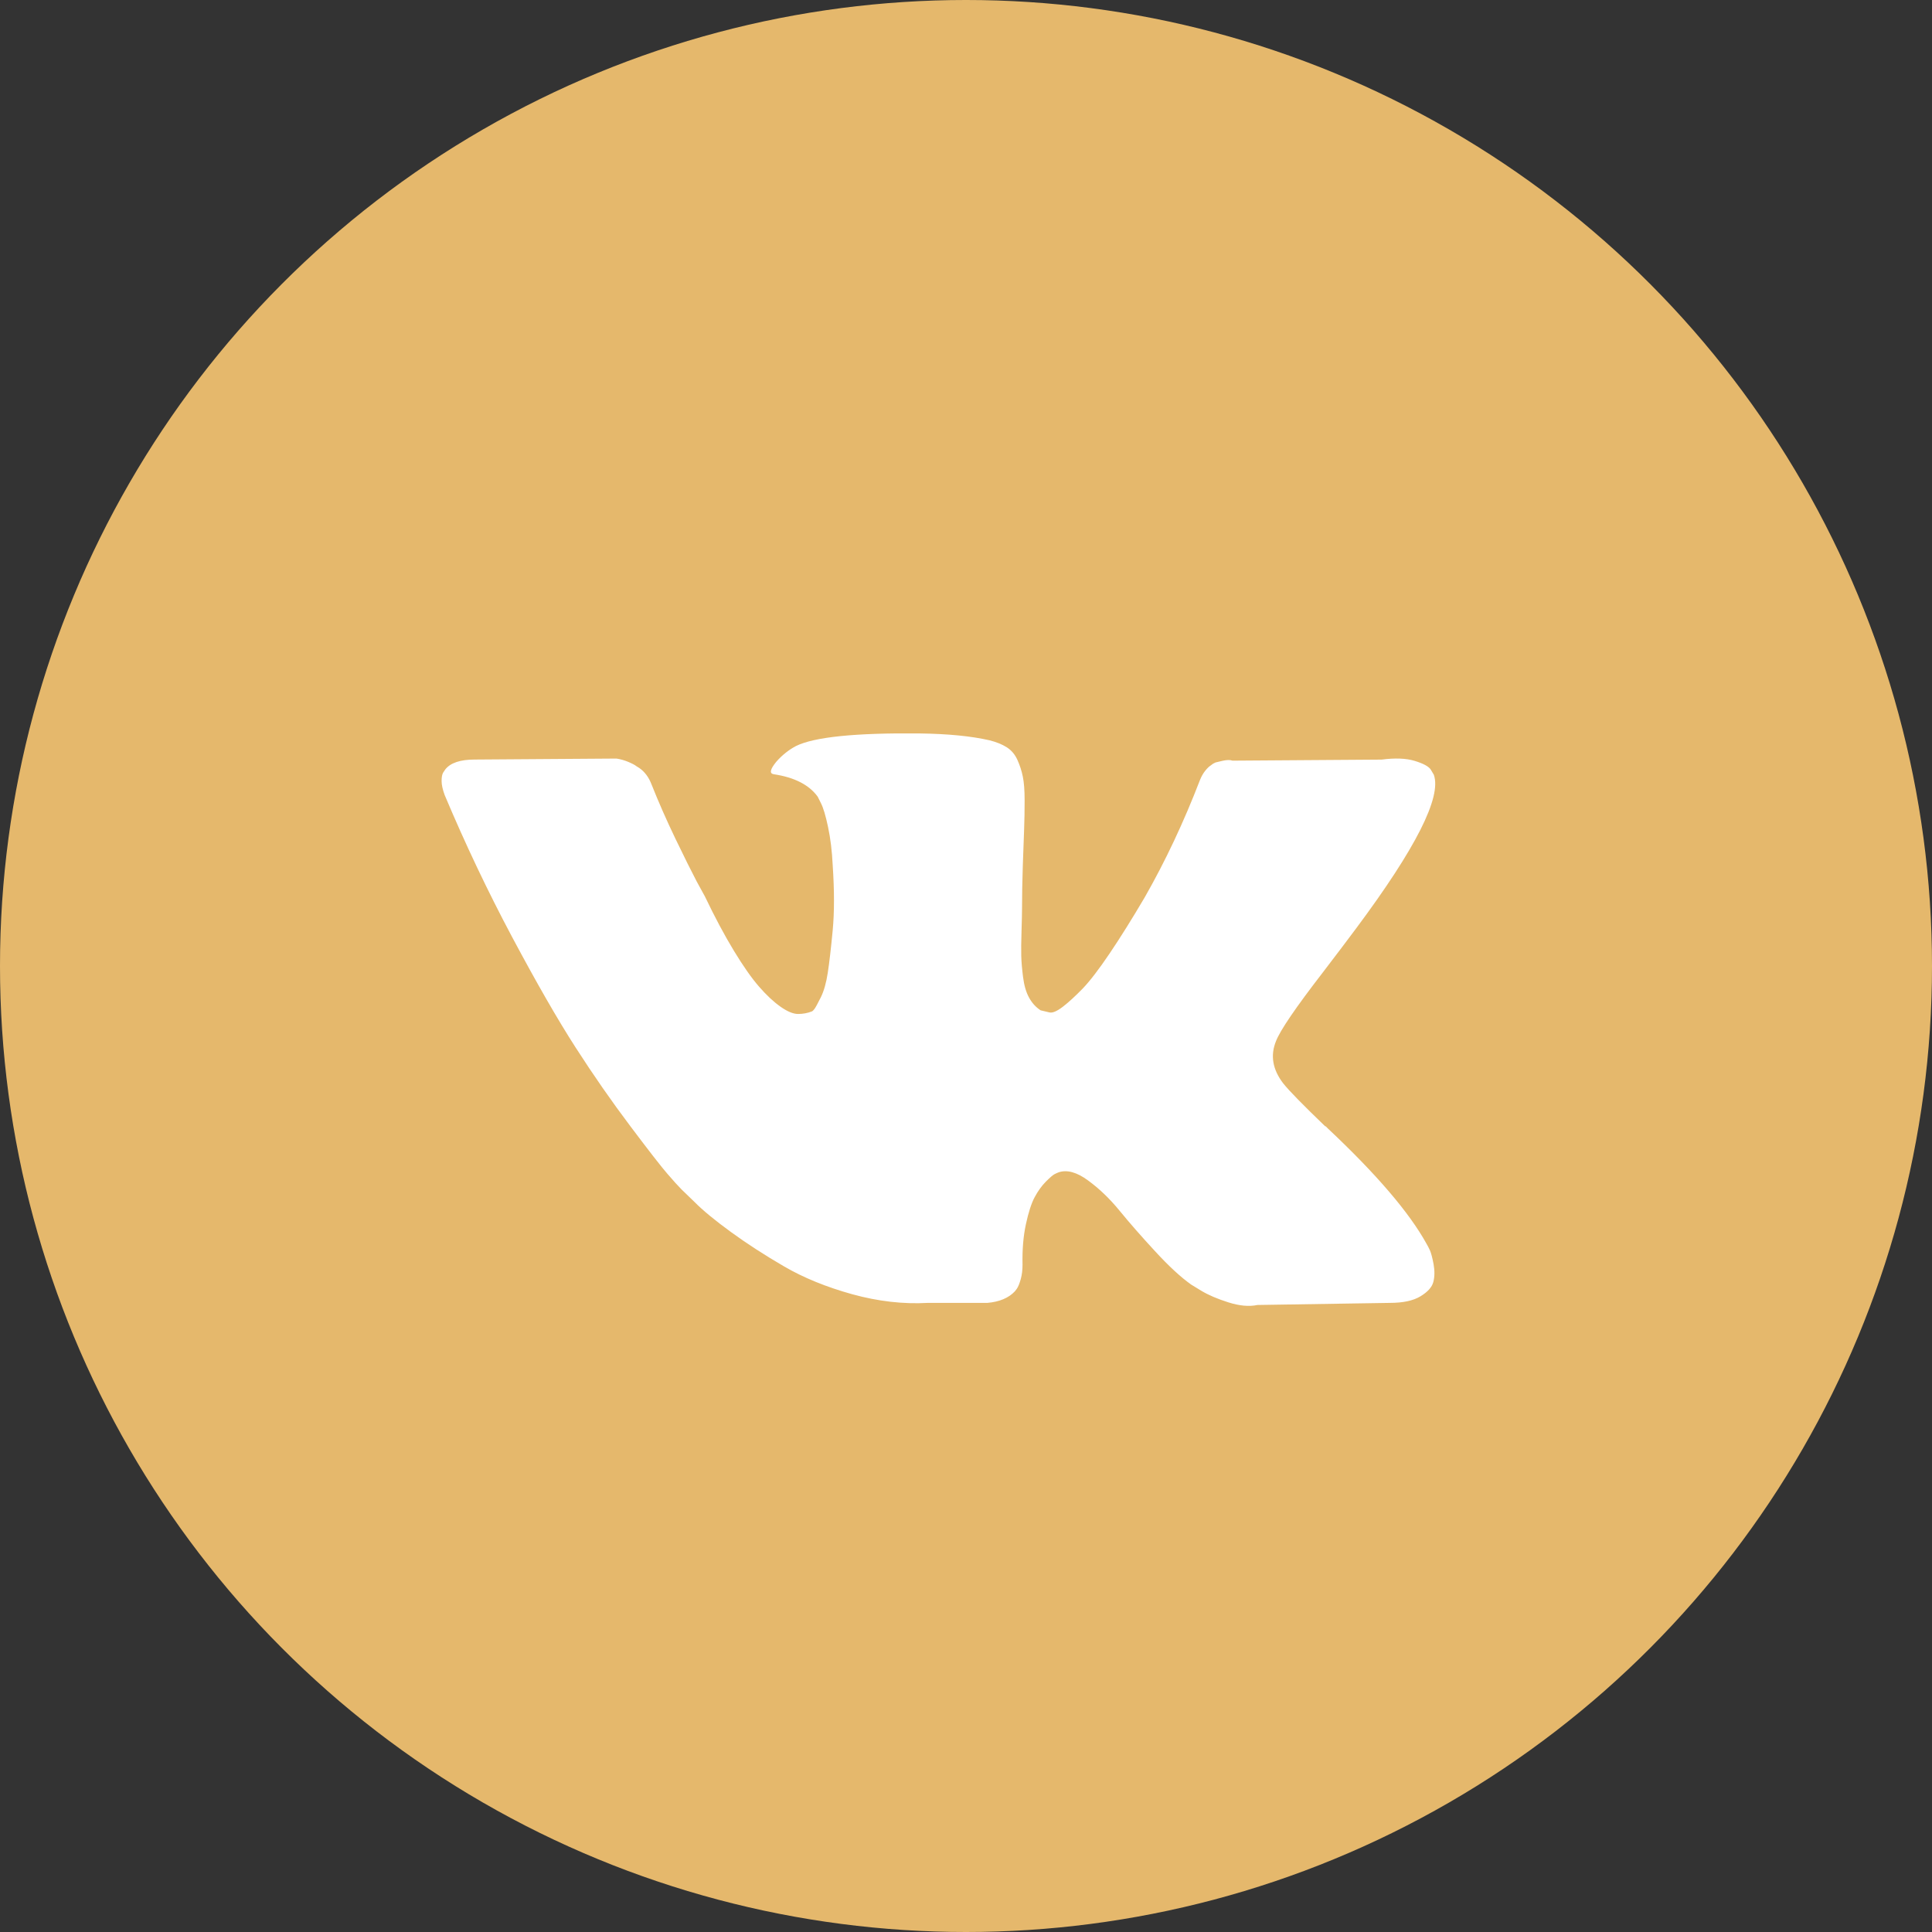
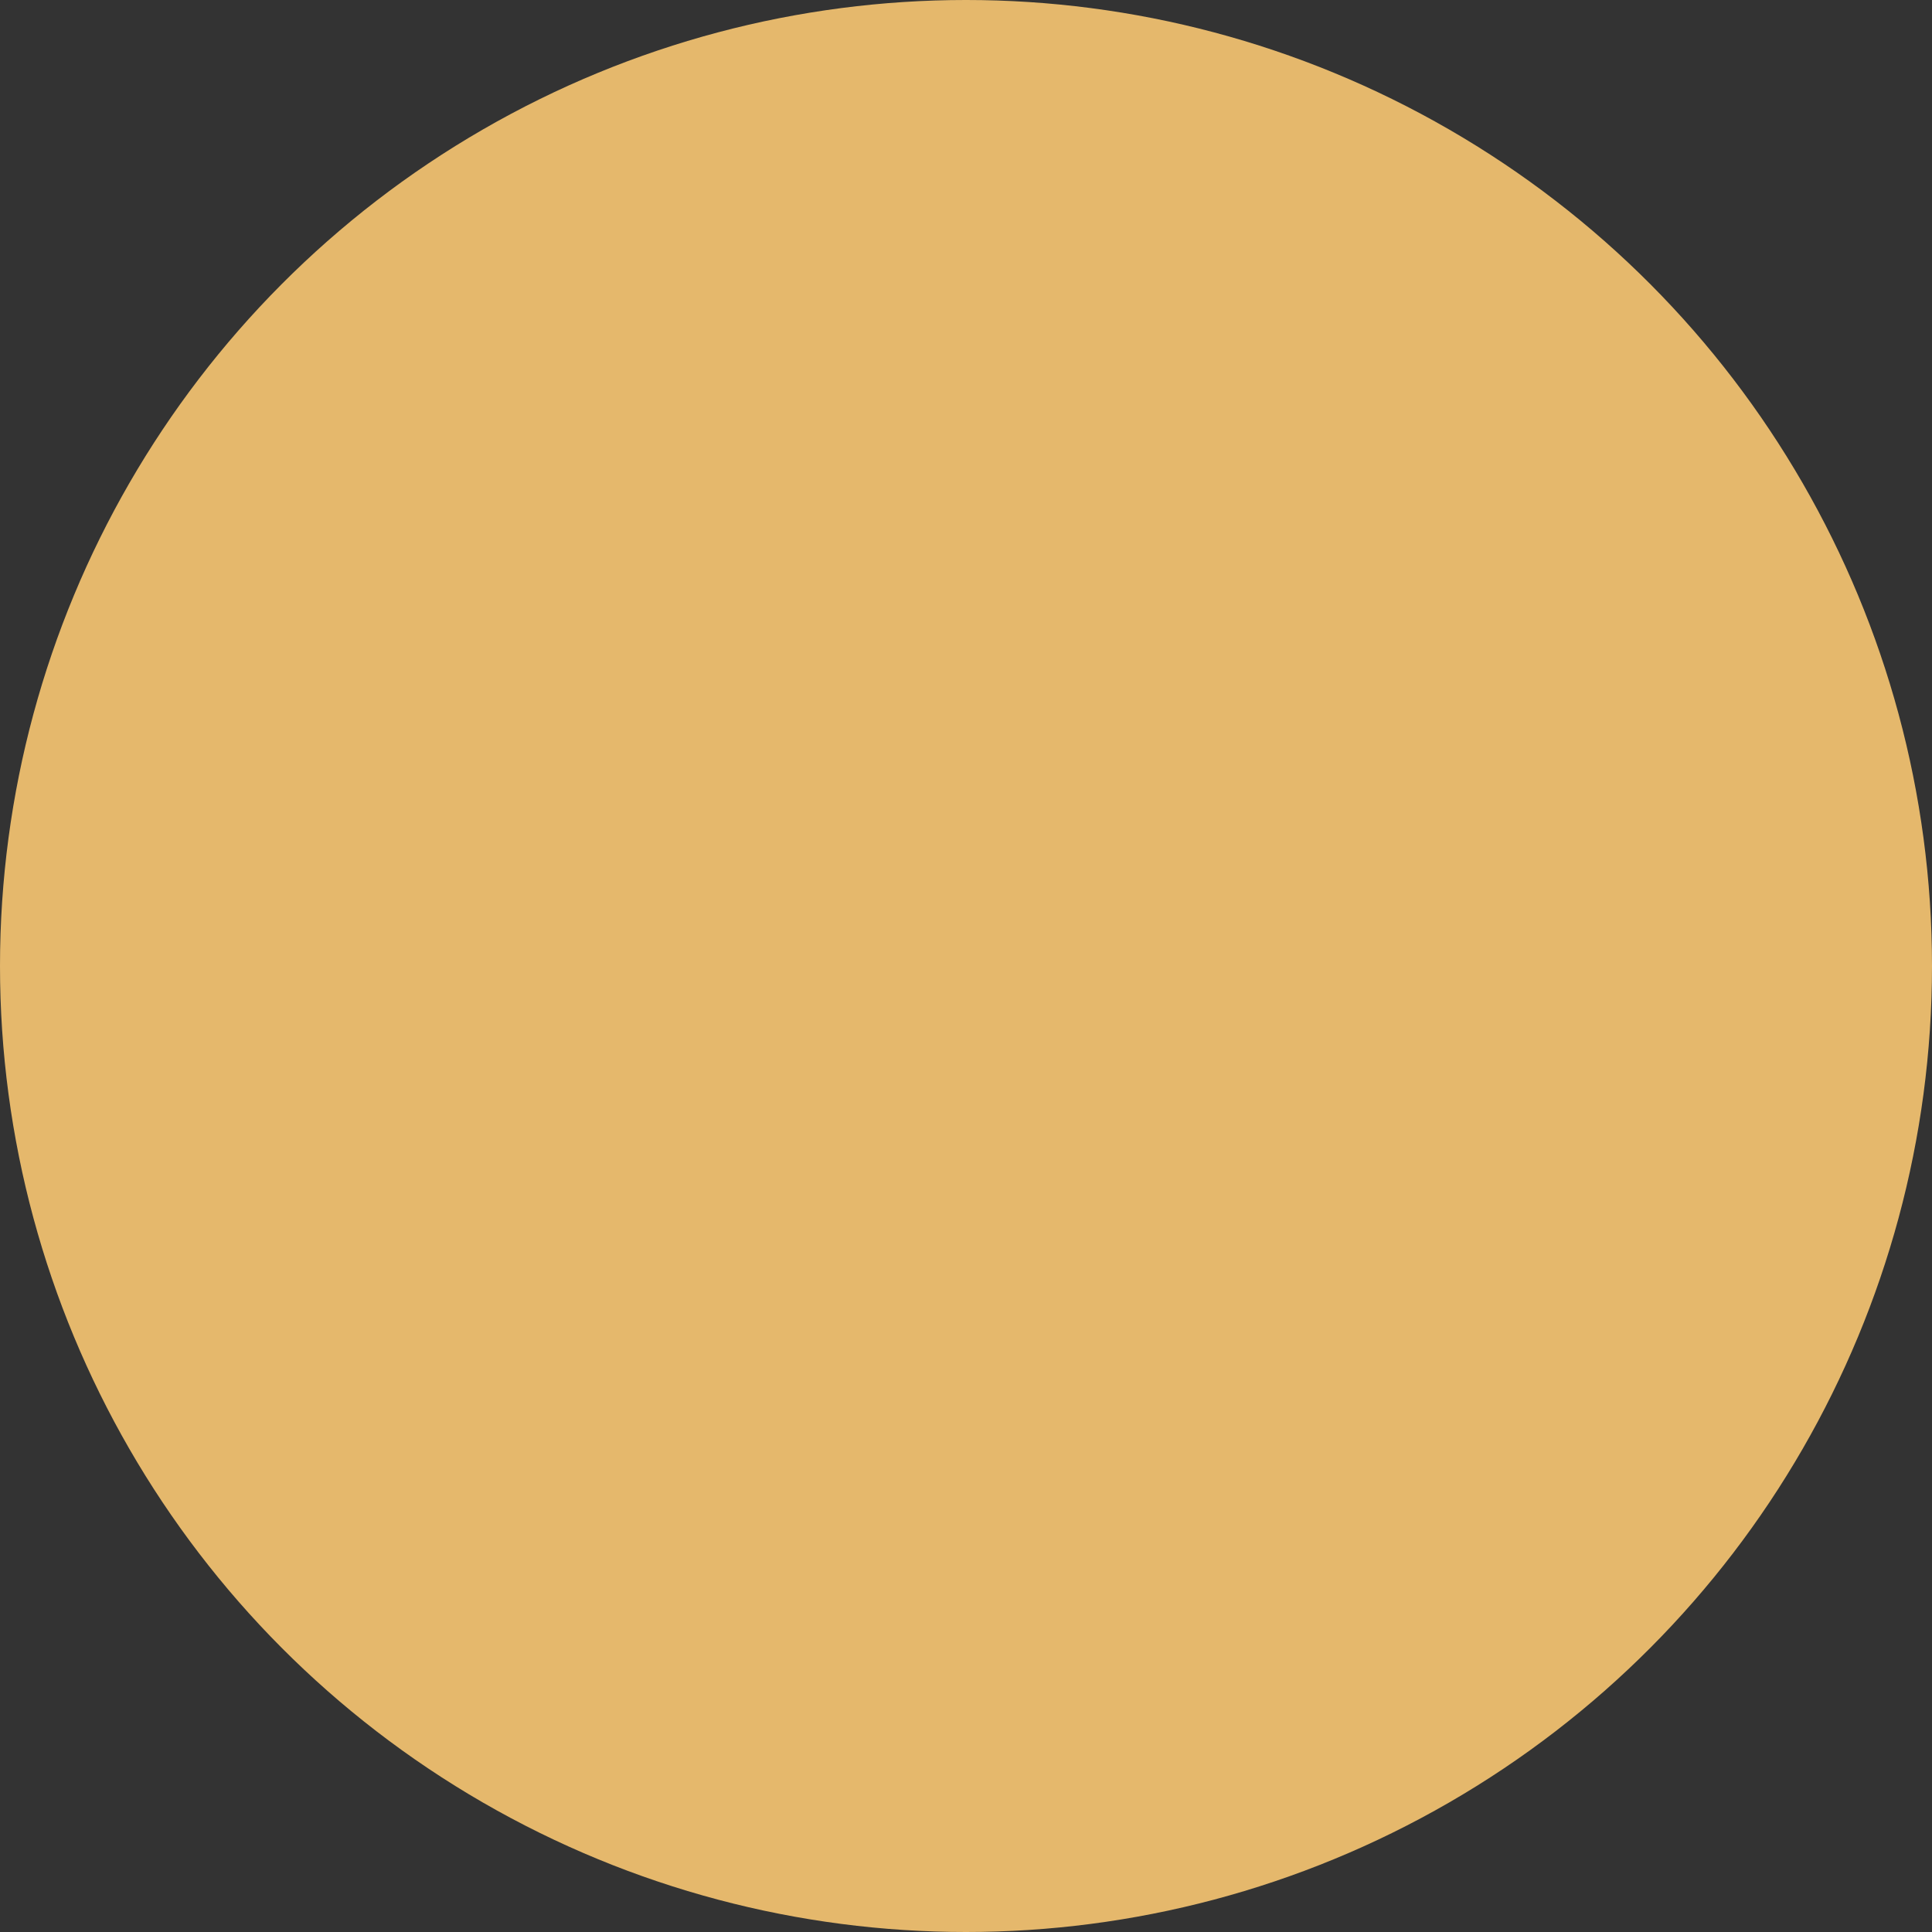
<svg xmlns="http://www.w3.org/2000/svg" width="35" height="35" viewBox="0 0 35 35" fill="none">
  <rect x="0" y="0" width="35" height="35" fill="#333333" stroke="none" />
  <circle cx="17.5" cy="17.5" r="17.5" fill="#E5B86C" />
  <g clip-path="url(#clip0_22_61)">
-     <path d="M25.905 22.652C25.883 22.605 25.863 22.565 25.844 22.534C25.531 21.966 24.934 21.269 24.054 20.442L24.035 20.423L24.026 20.414L24.016 20.404H24.007C23.607 20.019 23.354 19.761 23.248 19.628C23.054 19.376 23.01 19.12 23.116 18.861C23.191 18.666 23.473 18.253 23.96 17.622C24.216 17.287 24.419 17.019 24.569 16.817C25.65 15.366 26.119 14.439 25.975 14.035L25.919 13.941C25.881 13.884 25.785 13.832 25.628 13.784C25.472 13.737 25.272 13.729 25.029 13.761L22.329 13.78C22.286 13.764 22.223 13.765 22.142 13.784C22.061 13.803 22.02 13.813 22.02 13.813L21.973 13.837L21.936 13.865C21.905 13.884 21.87 13.917 21.833 13.964C21.795 14.012 21.764 14.067 21.739 14.13C21.445 14.893 21.111 15.603 20.736 16.259C20.505 16.651 20.293 16.99 20.099 17.277C19.905 17.564 19.743 17.775 19.612 17.911C19.48 18.046 19.362 18.155 19.256 18.237C19.149 18.319 19.068 18.354 19.012 18.341C18.956 18.329 18.903 18.316 18.852 18.303C18.765 18.247 18.695 18.169 18.642 18.072C18.588 17.974 18.553 17.851 18.534 17.703C18.515 17.554 18.504 17.427 18.501 17.319C18.498 17.212 18.5 17.06 18.506 16.865C18.512 16.669 18.515 16.537 18.515 16.467C18.515 16.228 18.52 15.967 18.529 15.687C18.539 15.406 18.546 15.183 18.553 15.02C18.559 14.855 18.562 14.682 18.562 14.499C18.562 14.316 18.551 14.172 18.529 14.068C18.508 13.964 18.475 13.863 18.431 13.765C18.387 13.668 18.323 13.592 18.239 13.538C18.155 13.485 18.05 13.442 17.925 13.411C17.594 13.335 17.172 13.294 16.66 13.287C15.498 13.275 14.751 13.351 14.42 13.515C14.289 13.584 14.17 13.679 14.064 13.799C13.951 13.937 13.935 14.013 14.017 14.026C14.392 14.082 14.657 14.218 14.813 14.432L14.87 14.546C14.913 14.628 14.957 14.773 15.001 14.982C15.045 15.19 15.073 15.42 15.085 15.672C15.116 16.133 15.116 16.527 15.085 16.855C15.054 17.183 15.024 17.439 14.996 17.622C14.968 17.805 14.926 17.953 14.87 18.067C14.813 18.18 14.776 18.25 14.757 18.275C14.738 18.3 14.723 18.316 14.71 18.322C14.629 18.354 14.545 18.369 14.457 18.369C14.37 18.369 14.264 18.325 14.139 18.237C14.014 18.149 13.884 18.027 13.75 17.873C13.615 17.718 13.464 17.502 13.295 17.224C13.127 16.947 12.951 16.619 12.77 16.24L12.62 15.966C12.527 15.789 12.399 15.532 12.236 15.194C12.074 14.857 11.93 14.53 11.805 14.215C11.755 14.082 11.68 13.981 11.58 13.912L11.533 13.883C11.502 13.858 11.452 13.832 11.383 13.803C11.315 13.774 11.243 13.754 11.168 13.742L8.6 13.76C8.338 13.76 8.159 13.82 8.066 13.94L8.028 13.997C8.009 14.029 8 14.079 8 14.149C8 14.218 8.019 14.303 8.056 14.404C8.431 15.294 8.839 16.152 9.279 16.978C9.72 17.805 10.102 18.47 10.427 18.975C10.752 19.48 11.083 19.956 11.421 20.404C11.758 20.852 11.981 21.139 12.091 21.265C12.2 21.392 12.286 21.486 12.348 21.549L12.583 21.776C12.733 21.928 12.953 22.109 13.243 22.32C13.534 22.532 13.856 22.74 14.209 22.945C14.562 23.15 14.973 23.317 15.441 23.447C15.91 23.576 16.366 23.628 16.81 23.603H17.887C18.106 23.584 18.272 23.514 18.384 23.395L18.421 23.347C18.447 23.309 18.47 23.251 18.492 23.172C18.514 23.093 18.524 23.006 18.524 22.912C18.518 22.641 18.538 22.396 18.585 22.179C18.632 21.961 18.685 21.797 18.745 21.686C18.804 21.576 18.871 21.483 18.946 21.407C19.021 21.332 19.074 21.286 19.106 21.27C19.137 21.254 19.162 21.244 19.18 21.237C19.33 21.187 19.507 21.235 19.71 21.384C19.913 21.532 20.104 21.715 20.282 21.933C20.46 22.151 20.674 22.395 20.924 22.666C21.174 22.938 21.392 23.139 21.58 23.272L21.767 23.386C21.892 23.461 22.055 23.531 22.255 23.594C22.454 23.657 22.629 23.673 22.779 23.641L25.178 23.603C25.416 23.603 25.6 23.564 25.731 23.485C25.863 23.406 25.941 23.319 25.966 23.225C25.991 23.13 25.992 23.023 25.971 22.903C25.948 22.783 25.926 22.699 25.905 22.652Z" fill="white" />
-   </g>
+     </g>
  <defs>
    <clipPath id="clip0_22_61">
      <rect width="18" height="18.177" fill="white" transform="translate(8 9.383)" />
    </clipPath>
  </defs>
</svg>